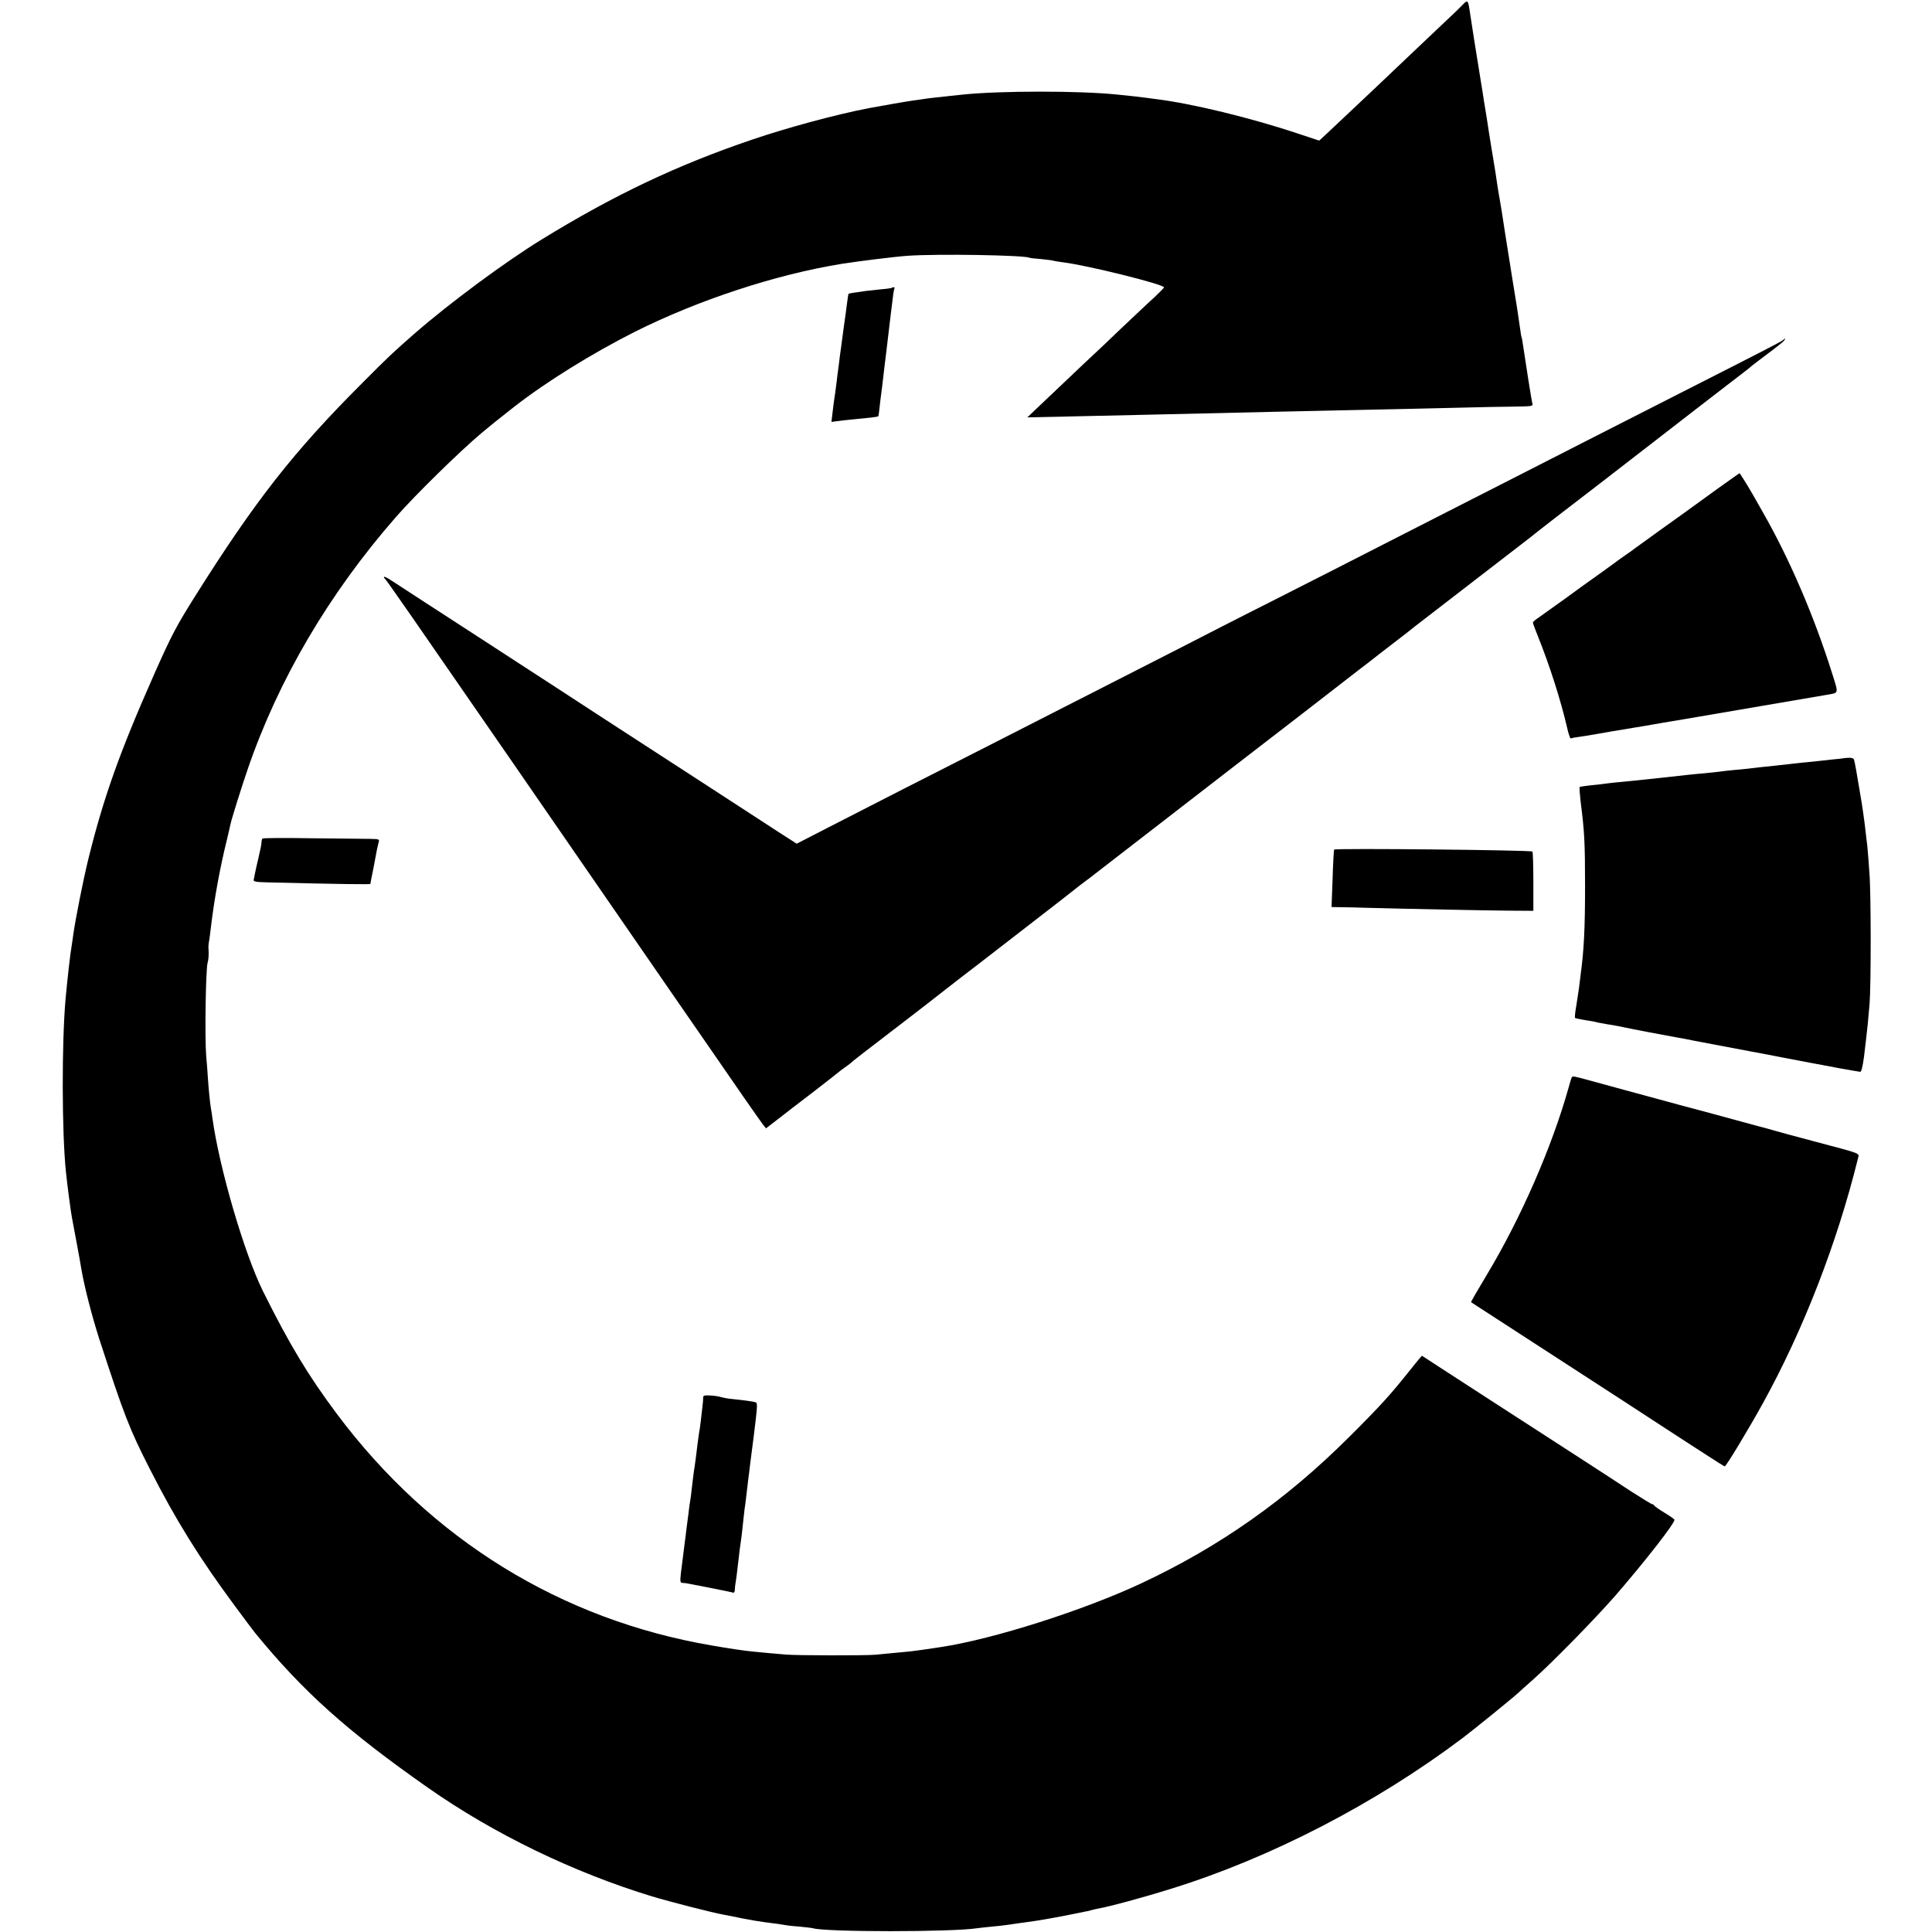
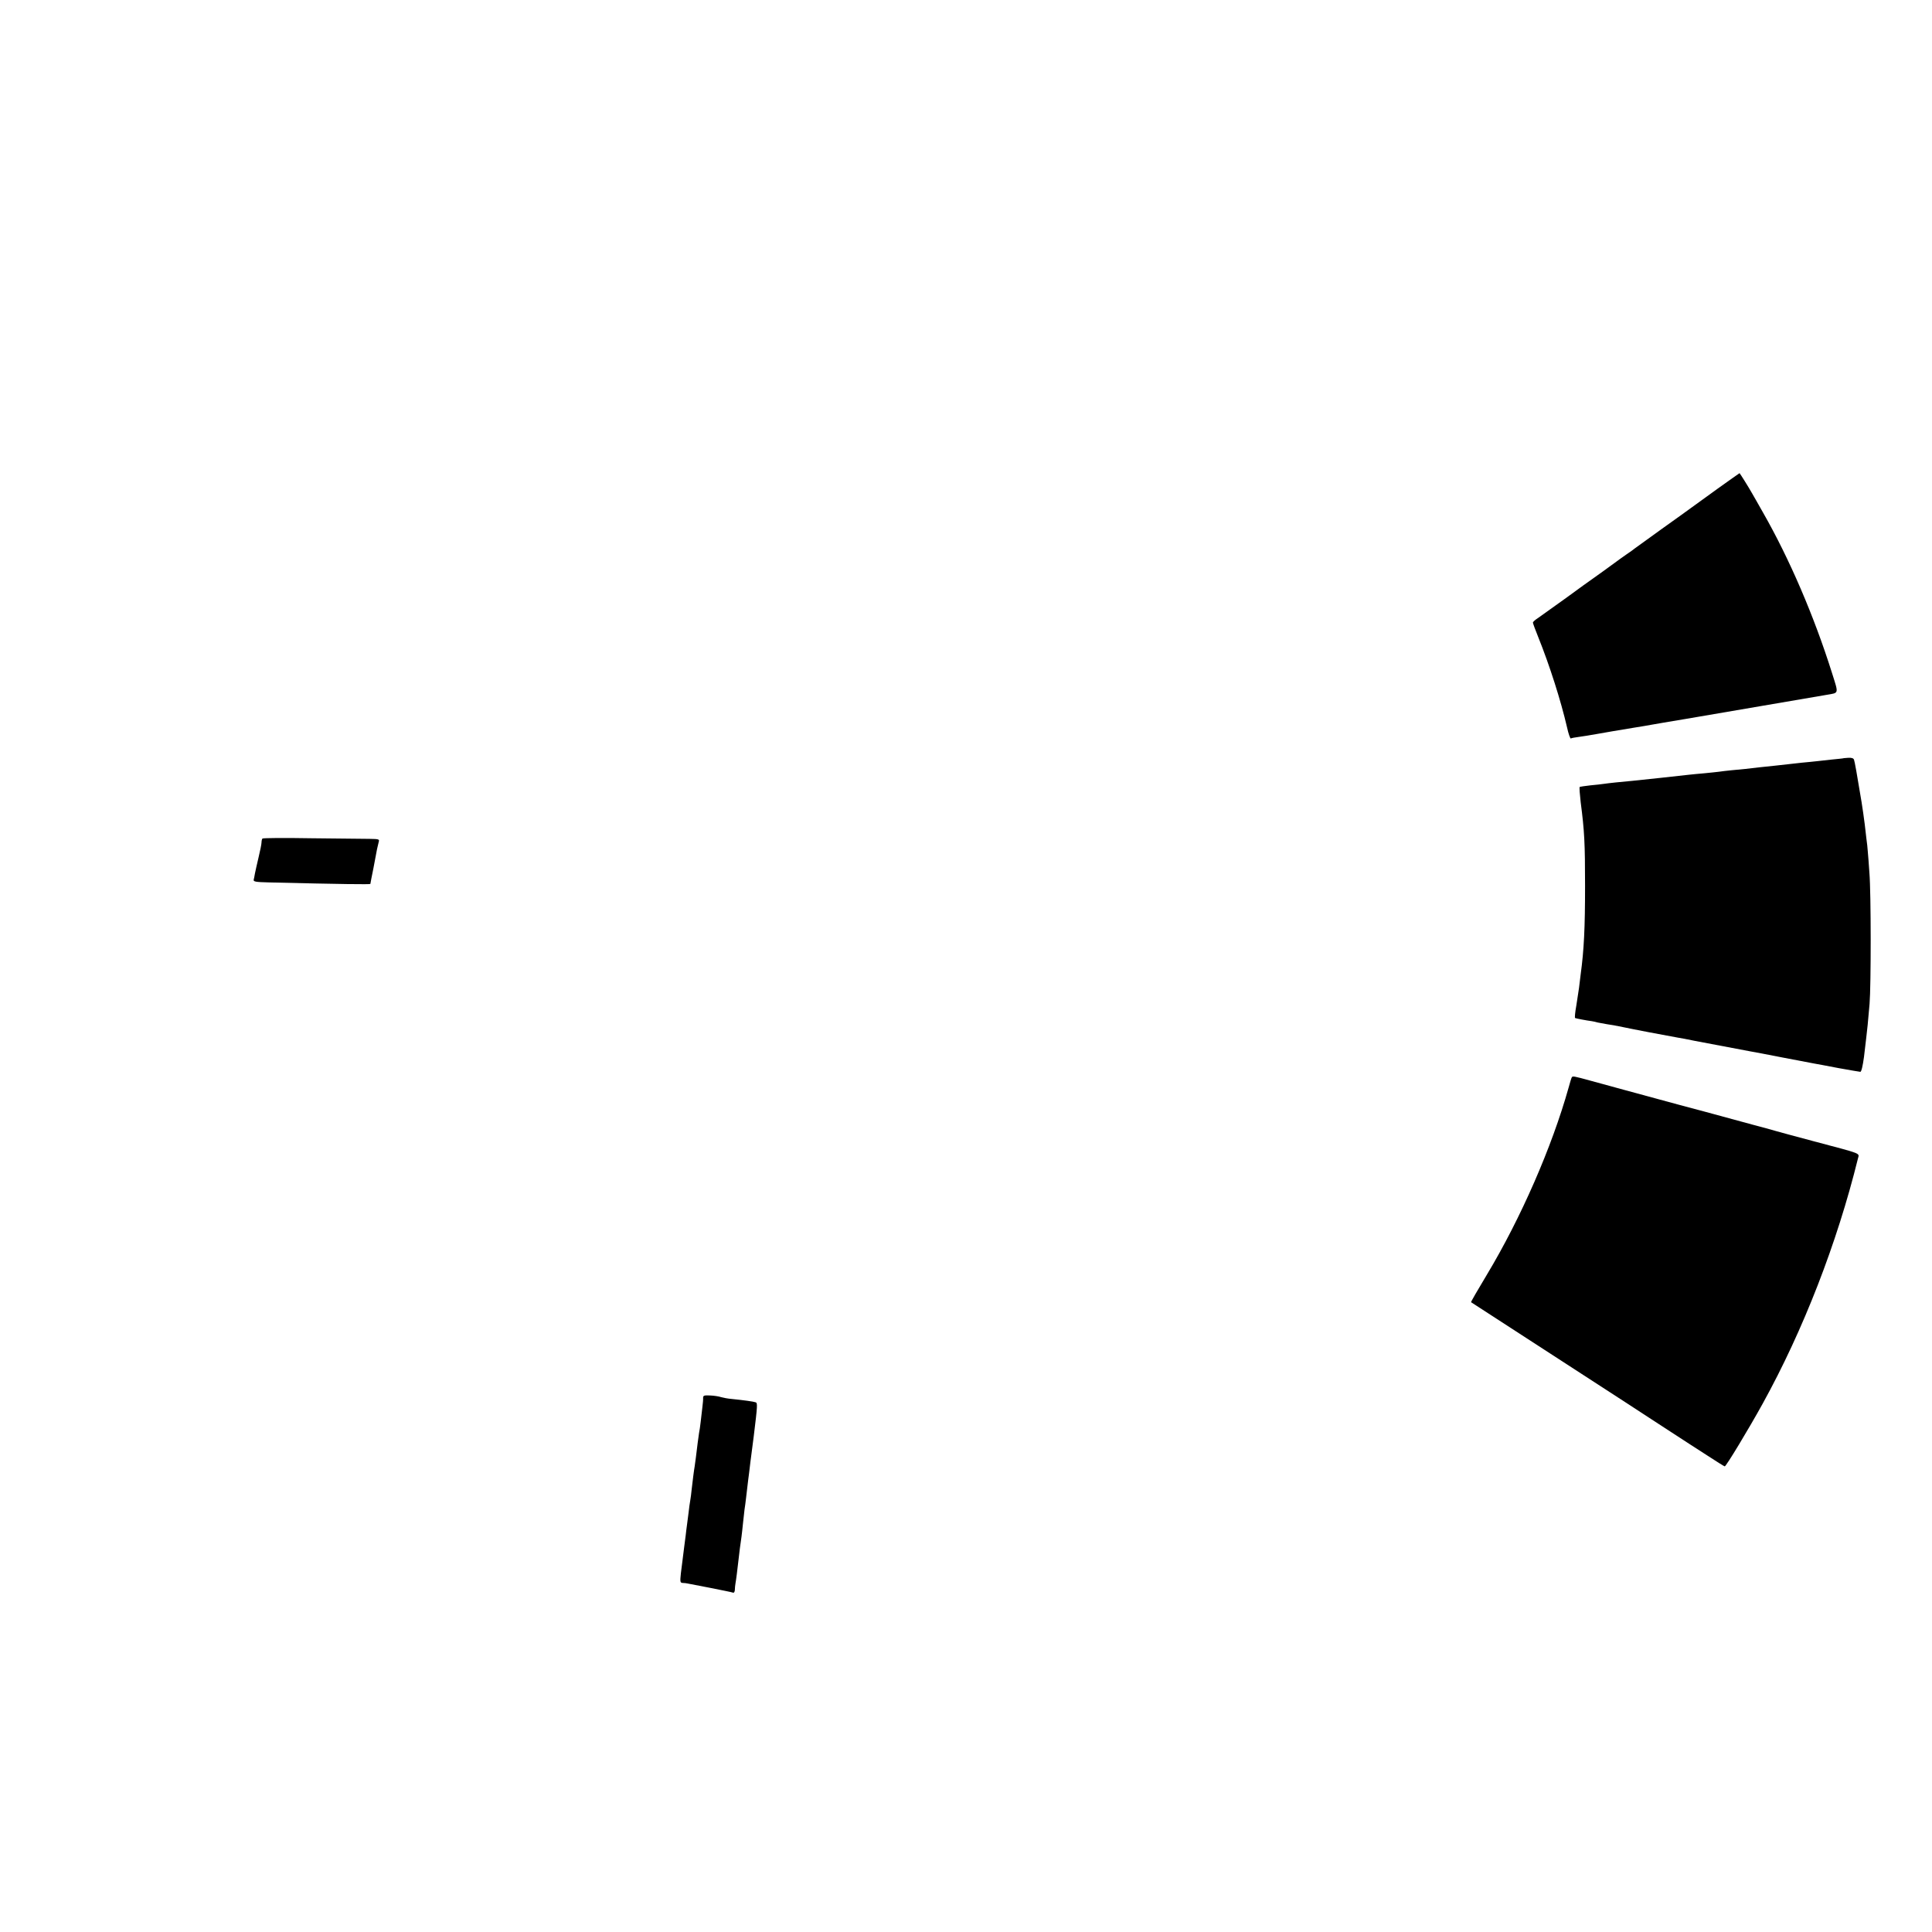
<svg xmlns="http://www.w3.org/2000/svg" version="1.0" width="1278pt" height="1278pt" viewBox="0 0 1278 1278" preserveAspectRatio="xMidYMid meet">
  <g transform="translate(0,1278) scale(0.1,-0.1)" fill="#000000" stroke="none">
-     <path d="M9679 12752 c-14 -15 -65 -65 -115 -111 -49 -46 -161 -152 -248 -235 -87 -83 -178 -169 -201 -191 -24 -22 -103 -97 -176 -166 -169 -159 -211 -199 -213 -199 -1 0 -62 20 -136 45 -313 105 -708 201 -947 230 -21 3 -51 7 -68 9 -27 4 -63 8 -190 21 -246 25 -762 25 -1010 0 -22 -2 -65 -7 -95 -10 -30 -4 -75 -8 -100 -11 -25 -2 -56 -7 -70 -9 -14 -2 -45 -7 -70 -10 -38 -5 -206 -34 -290 -50 -216 -41 -544 -130 -776 -209 -497 -169 -912 -366 -1389 -659 -243 -149 -609 -420 -841 -622 -144 -126 -174 -154 -349 -330 -455 -455 -709 -780 -1107 -1413 -122 -194 -156 -259 -269 -514 -226 -510 -334 -813 -434 -1218 -34 -137 -86 -402 -100 -500 -3 -25 -8 -56 -10 -70 -10 -57 -27 -205 -41 -355 -26 -291 -25 -884 2 -1145 7 -72 33 -272 40 -305 3 -16 16 -86 29 -155 13 -69 29 -156 35 -195 21 -118 69 -303 116 -450 165 -507 200 -597 334 -860 171 -337 330 -593 565 -910 63 -85 122 -164 132 -176 319 -390 608 -649 1143 -1024 436 -306 963 -561 1485 -720 116 -35 409 -110 470 -120 17 -3 73 -14 125 -25 52 -10 115 -21 140 -24 72 -9 123 -16 150 -21 14 -3 56 -7 95 -10 38 -4 76 -8 82 -10 81 -26 923 -26 1087 0 11 2 53 6 91 10 39 3 97 10 130 15 33 5 80 12 105 15 70 9 156 24 265 45 55 11 110 22 123 25 13 2 31 6 40 9 9 3 28 7 42 10 76 13 298 73 490 133 654 203 1347 561 1925 996 78 59 334 267 366 297 8 8 51 46 95 85 127 112 410 401 546 556 206 238 404 492 394 507 -3 5 -33 26 -68 47 -35 21 -64 42 -66 47 -2 4 -8 8 -13 8 -5 0 -66 38 -137 83 -148 98 -534 347 -882 572 -135 87 -303 196 -375 243 l-129 84 -21 -24 c-11 -13 -36 -44 -55 -68 -133 -167 -195 -236 -405 -445 -413 -413 -856 -725 -1370 -966 -382 -180 -985 -372 -1330 -424 -22 -3 -67 -10 -100 -15 -33 -5 -80 -11 -105 -14 -59 -6 -186 -18 -230 -22 -68 -6 -526 -5 -590 1 -36 3 -87 8 -115 10 -27 3 -75 7 -105 10 -46 4 -163 21 -270 40 -999 170 -1859 701 -2480 1530 -193 258 -316 463 -491 815 -124 251 -289 816 -334 1145 -3 22 -7 51 -10 65 -6 35 -15 126 -20 202 -2 35 -7 99 -11 143 -10 126 -3 569 9 615 7 22 9 58 6 100 -1 8 1 31 5 50 3 19 8 58 11 85 22 187 61 399 105 576 11 46 22 93 24 104 7 35 73 246 114 365 203 594 540 1166 983 1672 125 143 422 434 565 554 72 60 82 68 214 172 211 165 516 354 799 497 422 211 932 379 1371 450 116 18 349 47 435 53 197 14 775 4 805 -13 3 -2 38 -6 79 -9 41 -4 77 -9 80 -11 3 -1 31 -6 61 -10 159 -19 670 -146 670 -166 0 -3 -28 -32 -62 -64 -35 -31 -134 -125 -222 -208 -87 -84 -167 -159 -177 -168 -10 -9 -91 -85 -180 -170 -89 -85 -185 -176 -213 -202 l-50 -48 274 6 c151 3 354 8 450 10 96 2 292 7 435 10 143 3 357 8 475 11 118 2 303 7 410 9 252 5 741 16 895 20 66 2 185 4 263 5 142 2 144 2 138 23 -6 24 -42 253 -61 382 -4 28 -8 52 -10 55 -2 3 -6 29 -10 59 -4 30 -9 63 -11 75 -2 11 -6 38 -9 61 -4 22 -17 105 -30 185 -13 80 -35 222 -50 315 -14 94 -30 193 -35 220 -5 28 -12 68 -15 90 -5 40 -21 136 -29 185 -3 14 -14 86 -26 160 -11 74 -23 149 -26 165 -3 17 -7 41 -9 55 -2 14 -10 68 -19 120 -31 189 -65 406 -72 455 -12 84 -15 88 -45 57z" />
-     <path d="M5899 10876 c-2 -2 -35 -7 -74 -10 -38 -4 -83 -9 -100 -11 -16 -3 -48 -7 -69 -10 -22 -3 -41 -7 -43 -8 -1 -2 -5 -21 -7 -42 -3 -22 -8 -56 -10 -75 -3 -19 -10 -71 -16 -115 -6 -45 -13 -99 -16 -120 -3 -22 -7 -51 -9 -65 -1 -14 -6 -50 -10 -80 -4 -30 -9 -66 -10 -80 -2 -14 -6 -45 -9 -70 -8 -51 -14 -96 -21 -158 l-5 -43 37 5 c21 3 65 8 98 11 108 10 170 17 174 21 2 1 5 16 6 31 2 15 6 51 9 78 4 28 8 66 11 85 2 19 9 73 14 120 6 47 13 106 16 131 15 128 23 192 29 244 3 22 8 65 12 95 3 30 8 58 11 63 4 7 -10 10 -18 3z" />
-     <path d="M11795 10531 c-10 -10 -105 -59 -680 -351 -187 -95 -434 -221 -550 -280 -115 -59 -336 -171 -490 -250 -154 -78 -413 -210 -575 -293 -539 -276 -933 -476 -1095 -558 -88 -44 -239 -121 -335 -170 -96 -50 -326 -167 -510 -261 -184 -94 -434 -221 -555 -283 -260 -133 -631 -322 -1025 -522 -157 -80 -381 -195 -498 -255 l-212 -109 -123 79 c-67 44 -180 117 -252 164 -71 46 -161 105 -200 130 -69 45 -372 241 -595 386 -63 41 -144 94 -180 117 -36 23 -139 91 -230 150 -197 128 -311 202 -525 341 -228 148 -531 344 -579 376 -22 15 -43 25 -45 22 -3 -3 -1 -8 5 -12 9 -6 196 -276 846 -1217 101 -147 631 -914 1028 -1490 217 -313 442 -640 501 -725 59 -85 116 -166 127 -180 l19 -24 74 57 c41 32 148 115 239 184 91 70 167 130 170 133 3 3 21 17 40 30 19 13 37 27 40 30 5 7 106 85 340 264 105 81 229 176 285 221 17 13 61 48 99 77 38 29 92 71 120 92 28 22 179 139 336 260 157 121 290 225 297 231 16 13 30 24 78 60 22 16 47 35 55 42 16 13 633 490 935 723 173 133 738 569 810 626 17 12 86 66 155 120 185 142 191 147 219 170 14 11 154 119 311 240 425 328 464 357 480 371 8 7 92 72 185 144 233 179 200 153 595 459 195 152 414 320 485 375 72 55 136 104 143 110 7 5 21 17 30 25 10 8 58 45 109 83 50 37 96 74 103 82 14 16 10 20 -5 6z" />
    <path d="M11360 9546 c-80 -58 -156 -113 -170 -123 -13 -10 -101 -73 -195 -140 -93 -67 -174 -126 -180 -130 -5 -5 -32 -24 -60 -43 -27 -19 -54 -38 -60 -43 -38 -28 -144 -105 -162 -117 -12 -8 -90 -64 -173 -125 -84 -60 -167 -120 -186 -133 -19 -12 -34 -26 -34 -30 0 -5 15 -46 34 -93 77 -191 151 -424 192 -601 9 -42 21 -75 25 -73 4 3 27 7 50 10 24 3 80 12 124 20 90 16 103 18 235 40 52 8 109 18 125 21 17 3 120 21 230 39 257 44 839 143 930 159 81 14 78 3 33 146 -118 374 -280 752 -456 1060 -36 63 -70 124 -77 135 -16 29 -76 125 -78 125 -1 0 -67 -47 -147 -104z" />
    <path d="M12187 7763 c-1 0 -31 -4 -67 -7 -36 -4 -81 -9 -100 -11 -19 -2 -64 -7 -100 -10 -36 -4 -76 -8 -90 -10 -14 -2 -54 -6 -90 -10 -36 -4 -83 -9 -105 -11 -62 -8 -114 -13 -180 -19 -33 -3 -71 -8 -85 -10 -14 -2 -56 -6 -95 -10 -38 -3 -86 -8 -105 -10 -75 -9 -304 -33 -371 -40 -69 -6 -164 -16 -189 -20 -14 -2 -54 -7 -90 -10 -36 -4 -67 -9 -70 -10 -4 -2 0 -47 6 -101 25 -192 29 -273 29 -554 0 -277 -7 -424 -29 -585 -3 -27 -8 -68 -11 -90 -3 -22 -11 -75 -18 -118 -8 -43 -11 -79 -8 -81 5 -3 73 -16 111 -21 8 -1 26 -5 40 -9 14 -3 41 -8 60 -11 19 -2 67 -11 105 -19 60 -13 285 -56 365 -70 14 -2 63 -11 110 -21 113 -21 339 -64 370 -70 14 -2 108 -20 210 -40 102 -19 196 -37 210 -40 14 -2 86 -16 160 -30 74 -13 140 -25 146 -25 7 0 16 39 24 98 6 53 13 111 15 127 5 38 13 116 22 225 10 121 10 734 -1 865 -4 61 -9 126 -11 145 -1 19 -5 56 -9 83 -3 26 -8 68 -11 95 -6 45 -14 106 -21 147 -30 181 -45 267 -50 280 -4 10 -17 14 -41 12 -19 -1 -35 -3 -36 -4z" />
    <path d="M1736 7233 c-3 -3 -6 -15 -6 -25 0 -11 -9 -56 -20 -101 -11 -45 -21 -93 -24 -107 -2 -14 -6 -32 -8 -40 -2 -12 14 -15 97 -17 487 -12 675 -14 675 -10 0 3 9 49 20 103 10 55 21 111 24 127 3 15 8 36 11 47 6 19 2 20 -62 21 -37 0 -210 2 -384 4 -174 3 -319 2 -323 -2z" />
-     <path d="M8825 7160 c-2 -4 -7 -91 -10 -193 l-7 -187 59 -1 c32 0 110 -2 173 -4 300 -8 801 -18 944 -19 l159 -1 0 193 c0 106 -3 195 -6 199 -10 10 -1306 23 -1312 13z" />
    <path d="M10397 5653 c-3 -5 -12 -35 -21 -68 -110 -392 -315 -862 -541 -1238 -59 -98 -106 -179 -104 -181 4 -3 207 -134 364 -236 81 -52 304 -197 660 -428 88 -58 220 -143 293 -191 73 -47 182 -119 244 -158 61 -40 114 -73 117 -73 9 0 157 245 251 415 269 487 492 1062 630 1621 9 38 34 28 -290 114 -124 33 -238 64 -255 69 -16 5 -84 24 -150 41 -66 18 -210 57 -320 87 -110 29 -247 66 -305 82 -150 41 -318 86 -444 121 -120 33 -123 33 -129 23z" />
    <path d="M4651 3533 c1 -10 -2 -38 -5 -63 -3 -25 -8 -67 -11 -95 -3 -27 -8 -61 -11 -75 -2 -14 -6 -43 -9 -65 -8 -67 -17 -139 -20 -156 -4 -20 -14 -101 -20 -154 -2 -22 -6 -53 -9 -70 -3 -16 -8 -52 -11 -80 -4 -27 -9 -66 -11 -85 -3 -19 -6 -48 -8 -65 -2 -16 -7 -55 -11 -85 -4 -30 -8 -66 -10 -80 -2 -14 -7 -53 -11 -87 -6 -57 -5 -63 12 -64 11 0 26 -2 34 -4 8 -2 76 -15 150 -29 74 -15 141 -28 148 -31 7 -3 12 4 13 18 0 12 2 31 4 42 4 20 13 92 20 155 4 42 14 114 20 155 2 17 7 57 10 90 4 33 8 74 10 90 3 17 7 50 10 75 14 119 16 137 20 165 2 17 6 50 9 75 3 25 13 101 22 170 25 204 26 220 12 224 -13 5 -79 14 -158 22 -25 2 -56 8 -70 12 -14 5 -46 10 -72 11 -40 2 -47 0 -47 -16z" />
  </g>
</svg>